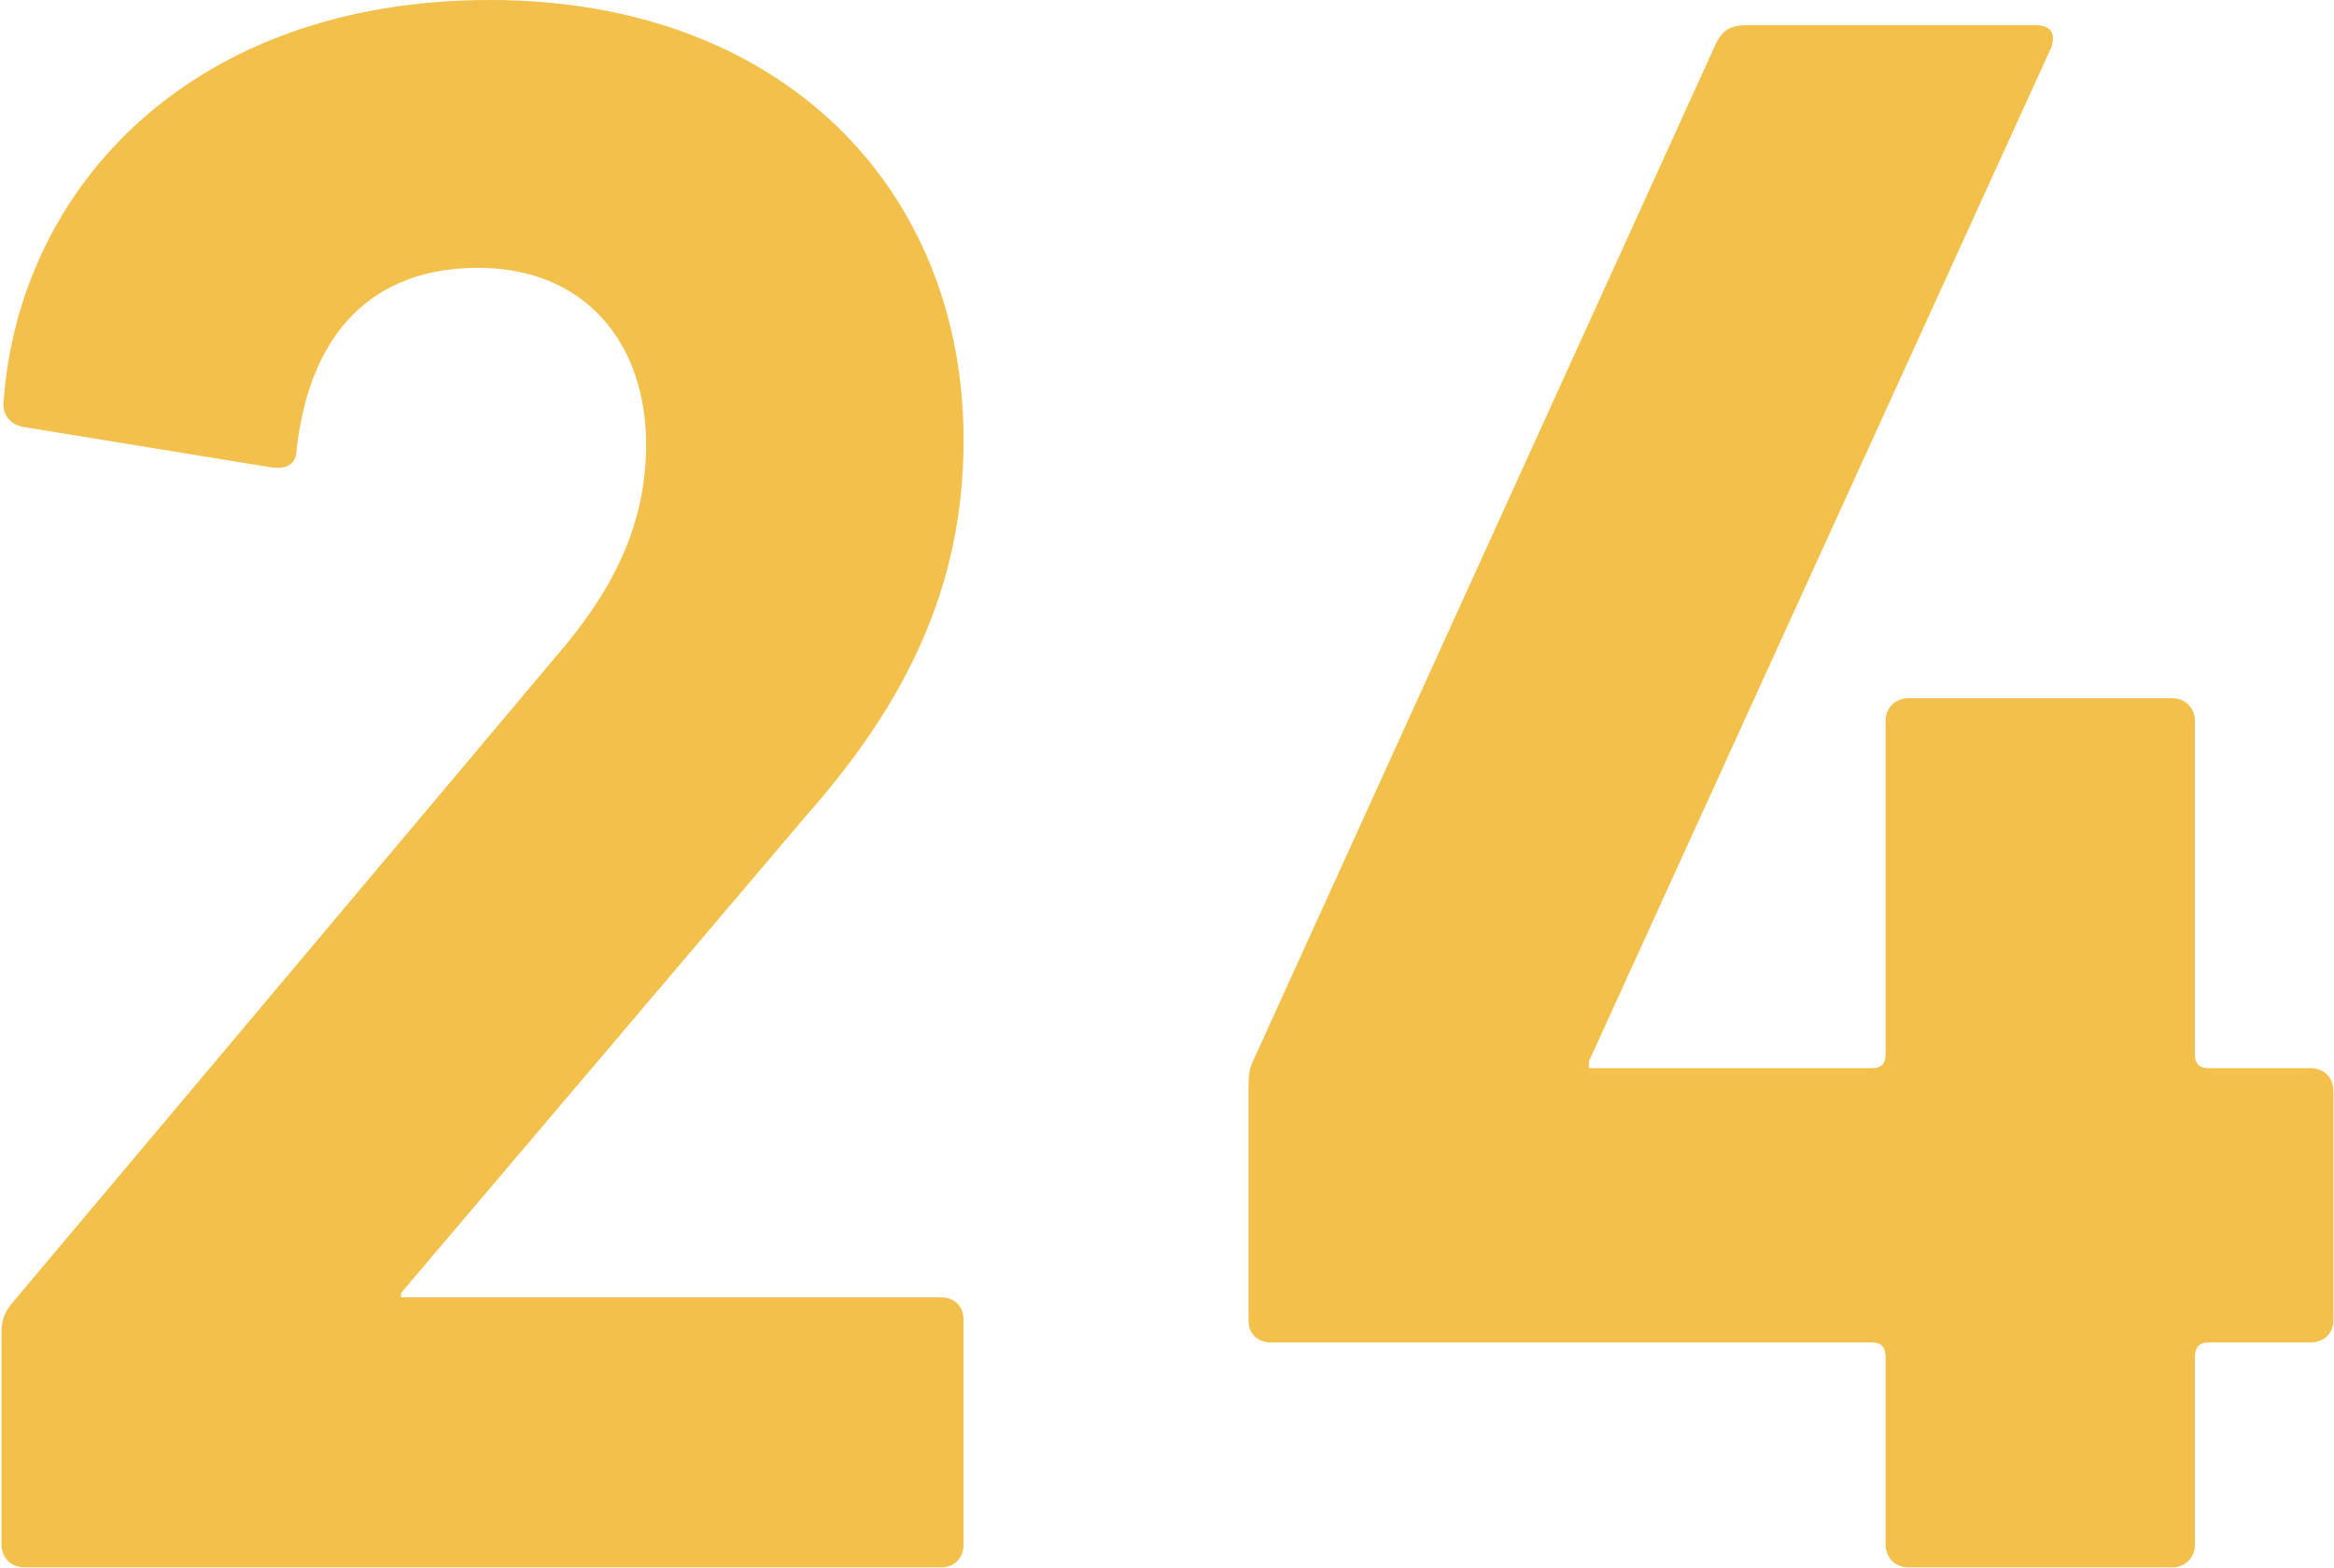
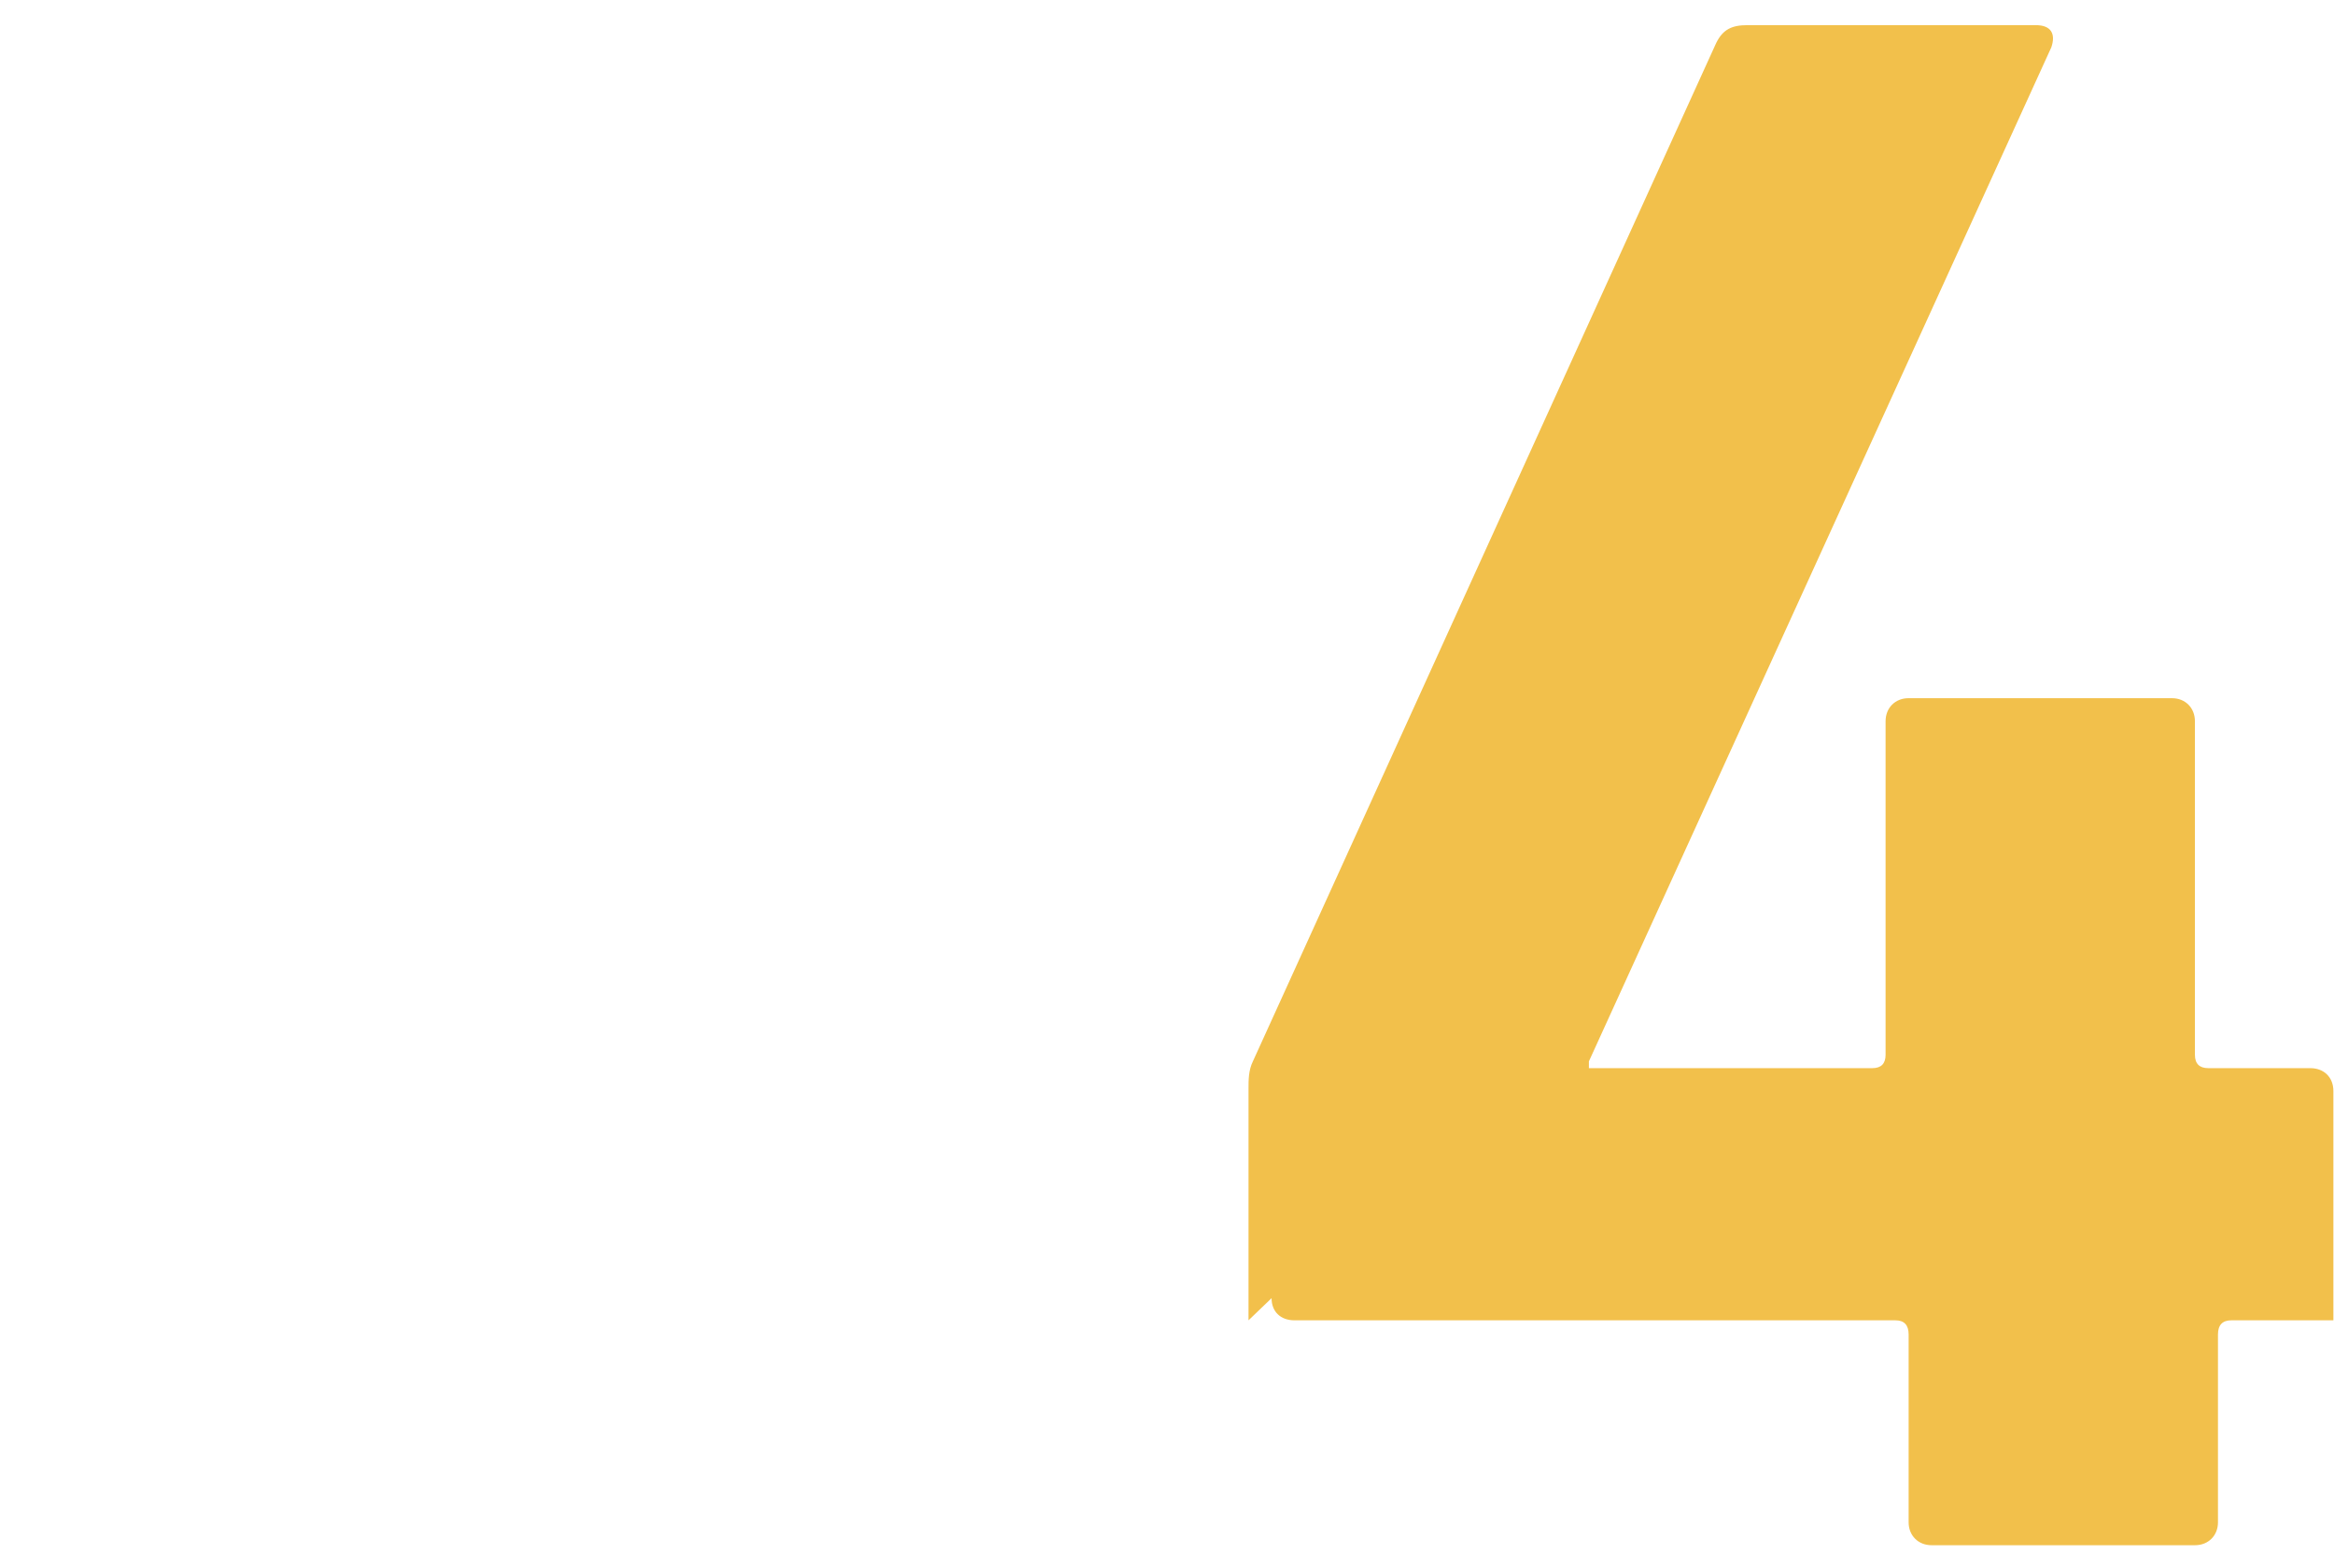
<svg xmlns="http://www.w3.org/2000/svg" version="1.2" viewBox="0 0 1549 1041" width="1549" height="1041">
  <title>HUB</title>
  <style>
		.s0 { fill: #f2c04b } 
	</style>
  <g id="Layer">
    <g id="Layer">
      <g id="Layer">
-         <path id="Layer" fill-rule="evenodd" class="s0" d="m1 885.3c0-8.8 1.5-13.7 7.8-21.1l359.6-427.7c39.2-45.1 60.4-88.8 60.4-141.4 0-67.7-40.8-117.3-111.5-117.3-69.3 0-111.5 42.2-120.4 120.3 0 9.3-5.8 13.7-16.7 12.2l-165.5-27c-8.8-1.9-13.7-9.3-12.2-18.1 10.8-141.5 125.2-265.2 322.6-265.2 195.5 0 314.4 126.7 314.4 292.2 0 97.7-38.8 174.8-103.7 248.4l-269.6 317.7v3h358.5c8.9 0 14.8 5.9 14.8 15.2v148.8c0 8.8-5.9 15.2-14.8 15.2h-608.5c-8.8 0-15.2-6.4-15.2-15.2z" />
-         <path id="Layer" fill-rule="evenodd" class="s0" d="m828.6 876.5v-153.7c0-5.9 0-12.3 2.9-18.2l307.5-676.1c4.4-8.9 10.3-11.8 20.6-11.8h191.5c10.3 0 13.3 5.9 10.3 14.7l-306.9 673.2v4.5h188.1q8.8 0 8.8-8.9v-221.4c0-8.9 6.4-15.3 15.2-15.3h174.9c8.8 0 15.2 6.4 15.2 15.3v221.4q0 8.9 8.9 8.9h67.7c8.9 0 15.3 5.9 15.3 15.2v152.2c0 8.8-6.4 14.7-15.3 14.7h-67.7q-8.9 0-8.9 9.4v124.7c0 8.8-6.4 15.2-15.2 15.2h-174.9c-8.8 0-15.2-6.4-15.2-15.2v-124.7q0-9.4-8.8-9.4h-398.8c-9.4 0-15.2-5.9-15.2-14.7z" />
+         <path id="Layer" fill-rule="evenodd" class="s0" d="m828.6 876.5v-153.7c0-5.9 0-12.3 2.9-18.2l307.5-676.1c4.4-8.9 10.3-11.8 20.6-11.8h191.5c10.3 0 13.3 5.9 10.3 14.7l-306.9 673.2v4.5h188.1q8.8 0 8.8-8.9v-221.4c0-8.9 6.4-15.3 15.2-15.3h174.9c8.8 0 15.2 6.4 15.2 15.3v221.4q0 8.9 8.9 8.9h67.7c8.9 0 15.3 5.9 15.3 15.2v152.2h-67.7q-8.9 0-8.9 9.4v124.7c0 8.8-6.4 15.2-15.2 15.2h-174.9c-8.8 0-15.2-6.4-15.2-15.2v-124.7q0-9.4-8.8-9.4h-398.8c-9.4 0-15.2-5.9-15.2-14.7z" />
      </g>
    </g>
  </g>
</svg>